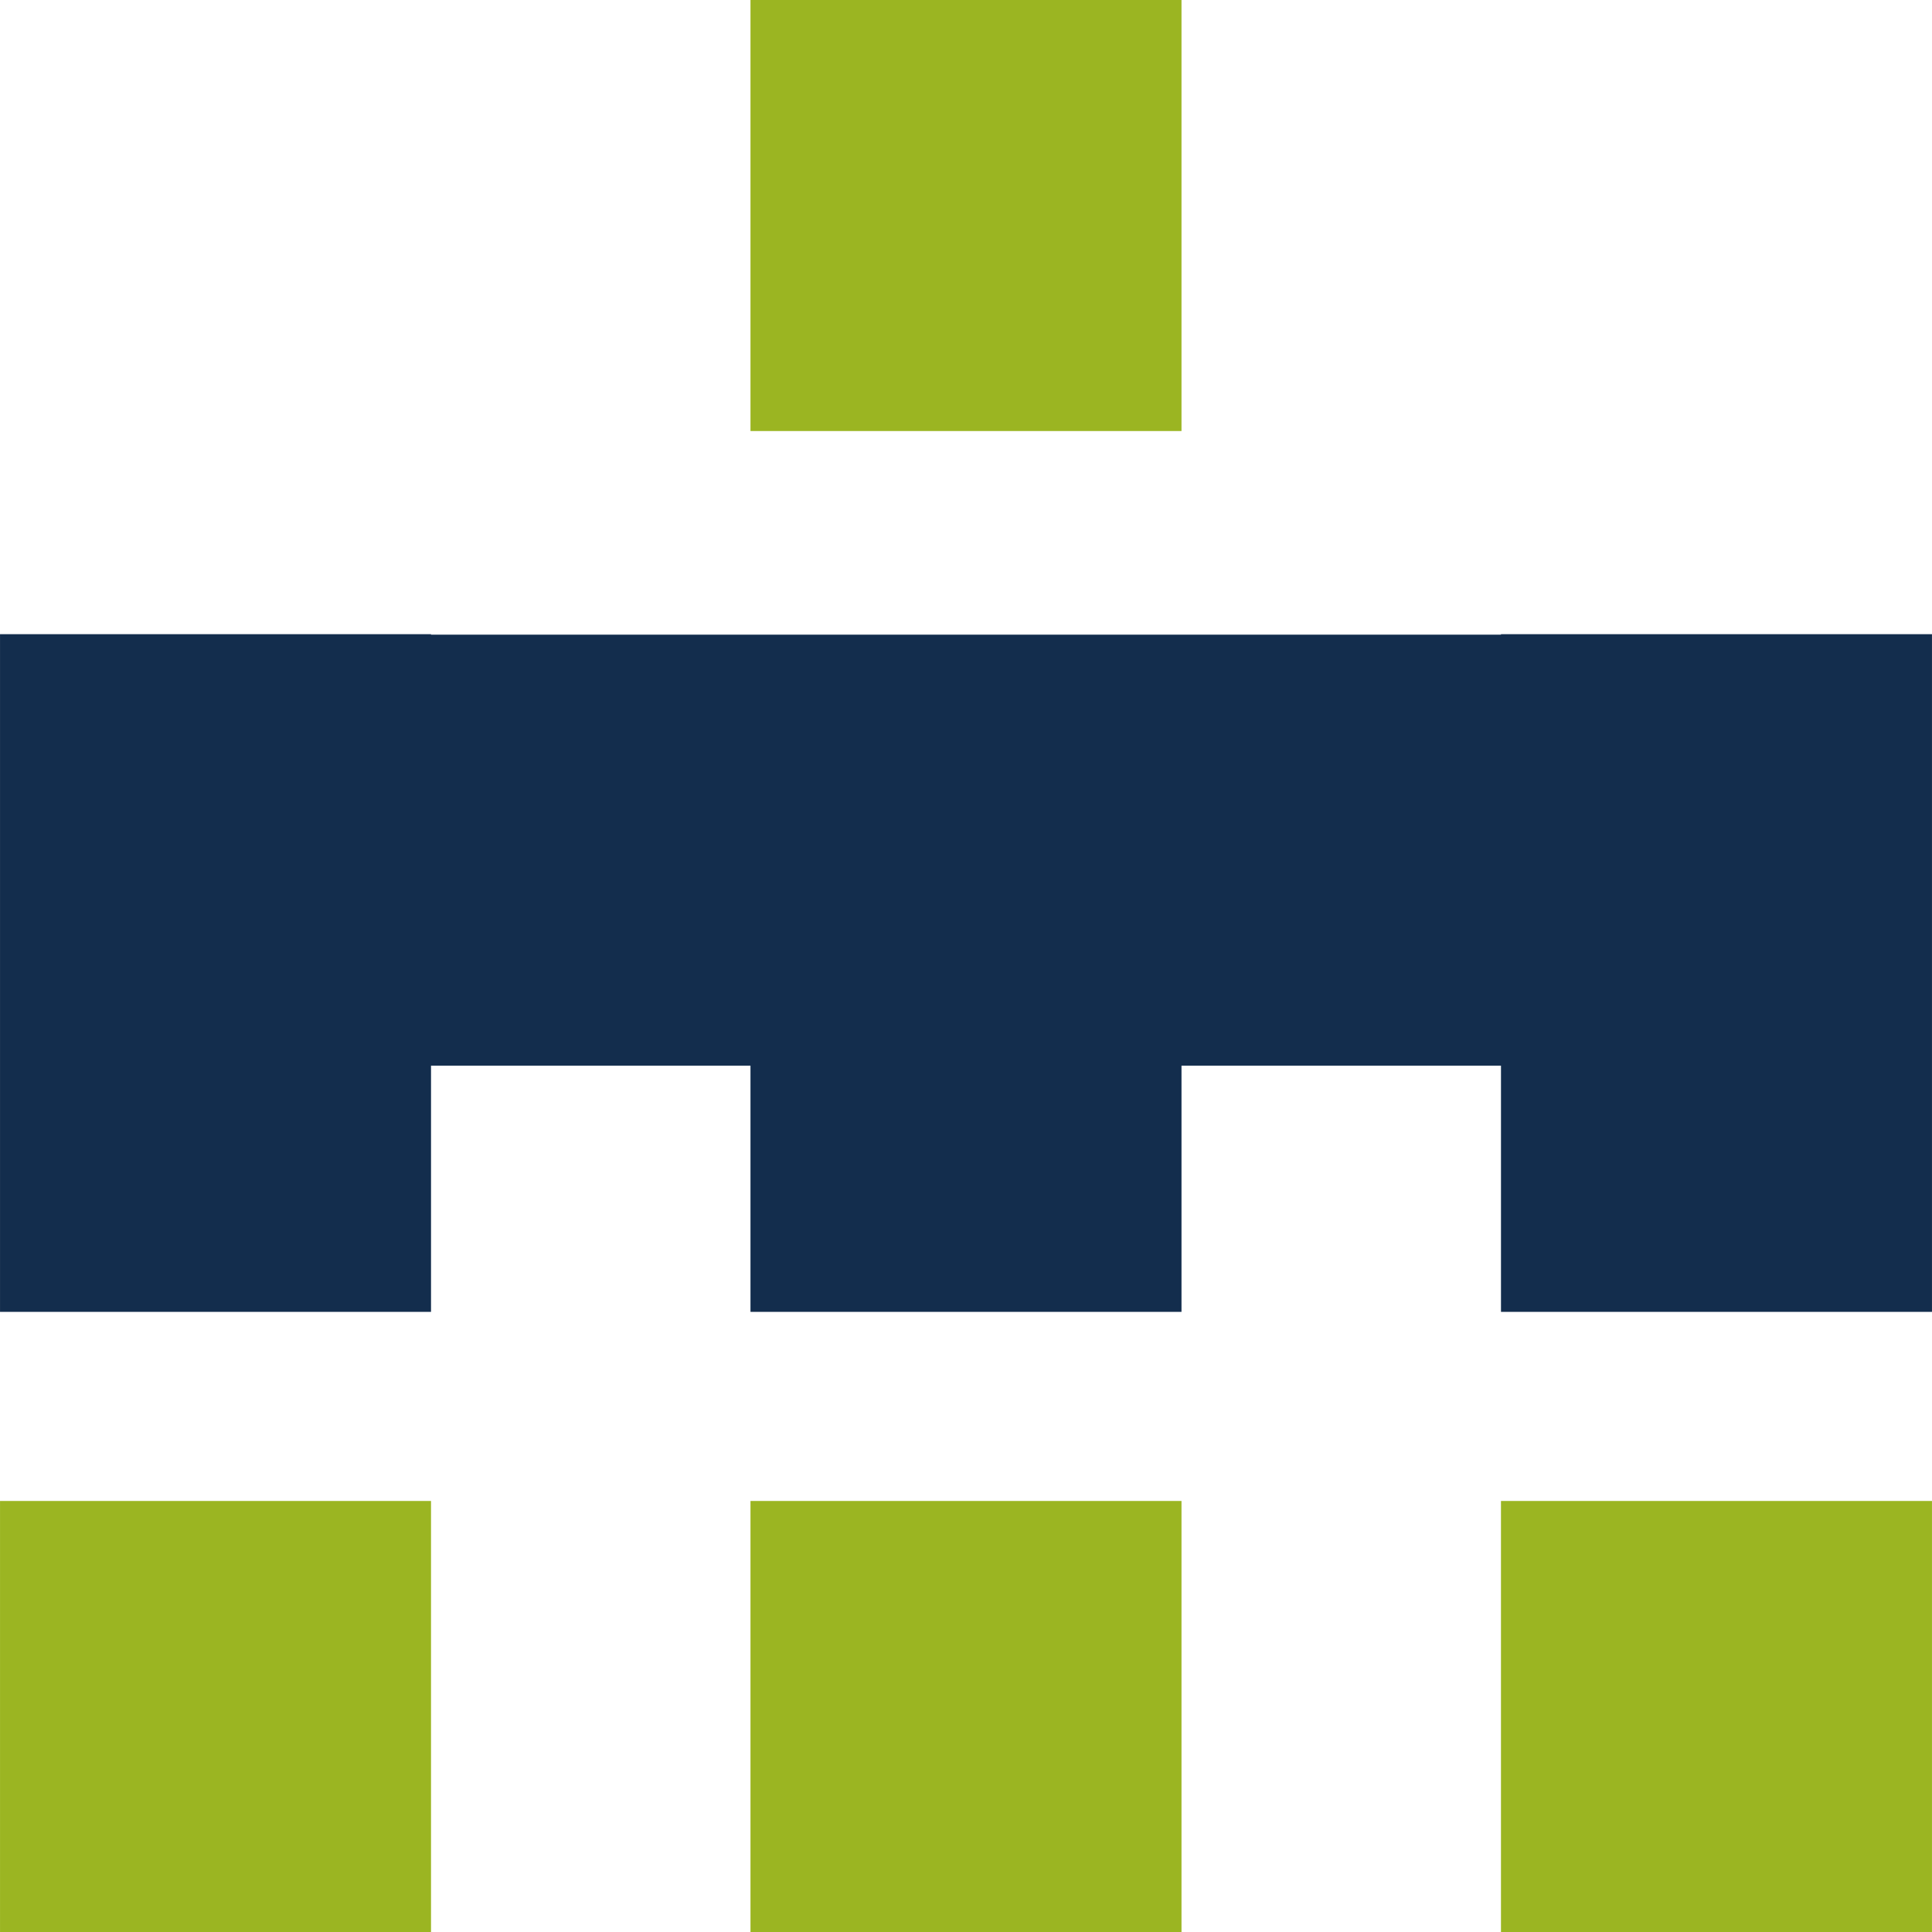
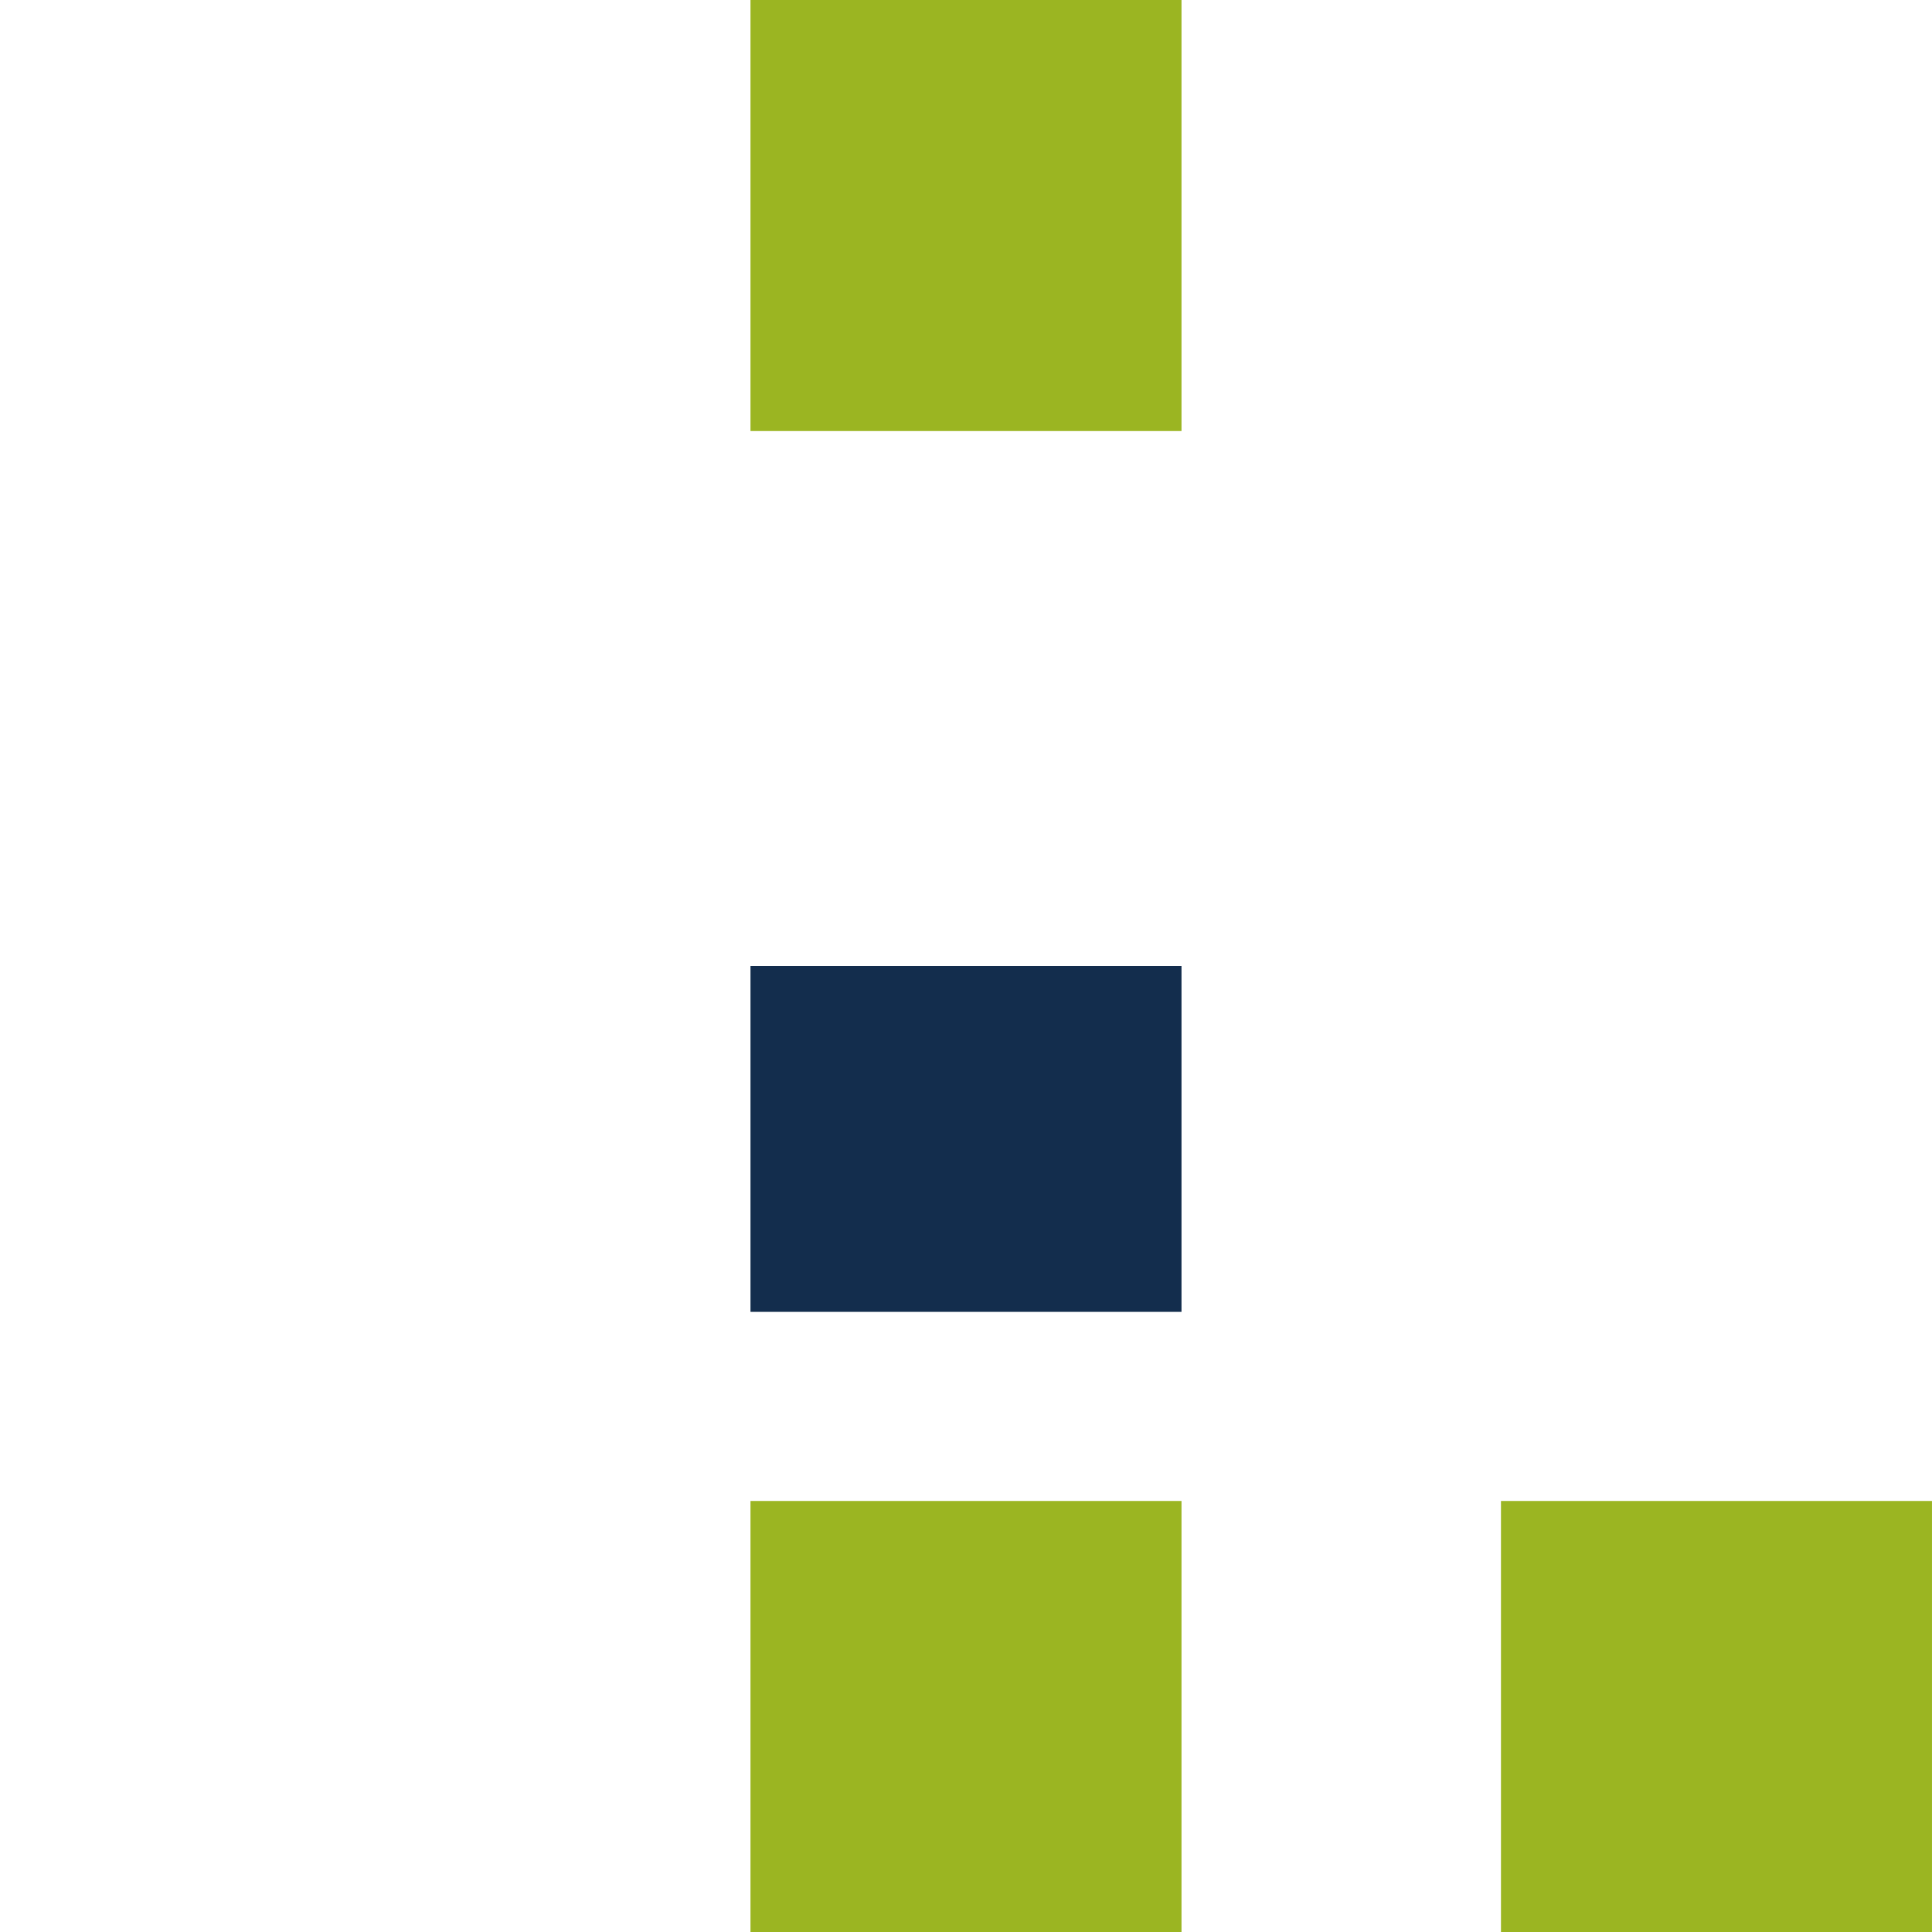
<svg xmlns="http://www.w3.org/2000/svg" xml:space="preserve" width="9.144mm" height="9.144mm" version="1.1" style="shape-rendering:geometricPrecision; text-rendering:geometricPrecision; image-rendering:optimizeQuality; fill-rule:evenodd; clip-rule:evenodd" viewBox="0 0 898.04 898.06">
  <defs>
    <style type="text/css">
   
    .fil1 {fill:#9BB522}
    .fil0 {fill:#132D4D;fill-rule:nonzero}
   
  </style>
  </defs>
  <g id="Layer_x0020_1">
    <g id="_2146937120448">
-       <polygon class="fil0" points="898.04,294.79 898.04,609.8 697.7,609.8 697.7,294.79 " />
      <polygon class="fil1" points="549.19,200.36 348.84,200.36 348.84,0 549.19,0 " />
      <polygon class="fil1" points="549.19,898.07 348.84,898.07 348.84,697.7 549.19,697.7 " />
-       <polygon class="fil1" points="200.34,898.07 -0,898.07 -0,697.7 200.34,697.7 " />
      <polygon class="fil1" points="898.04,898.07 697.69,898.07 697.69,697.7 898.04,697.7 " />
-       <polygon class="fil0" points="200.34,294.79 200.34,609.8 -0,609.8 -0,294.79 " />
-       <polygon class="fil0" points="841.82,495.35 56.22,495.35 56.22,295.01 841.82,295.01 " />
      <polygon class="fil0" points="549.19,449.03 549.19,609.8 348.84,609.8 348.84,449.03 " />
    </g>
  </g>
</svg>